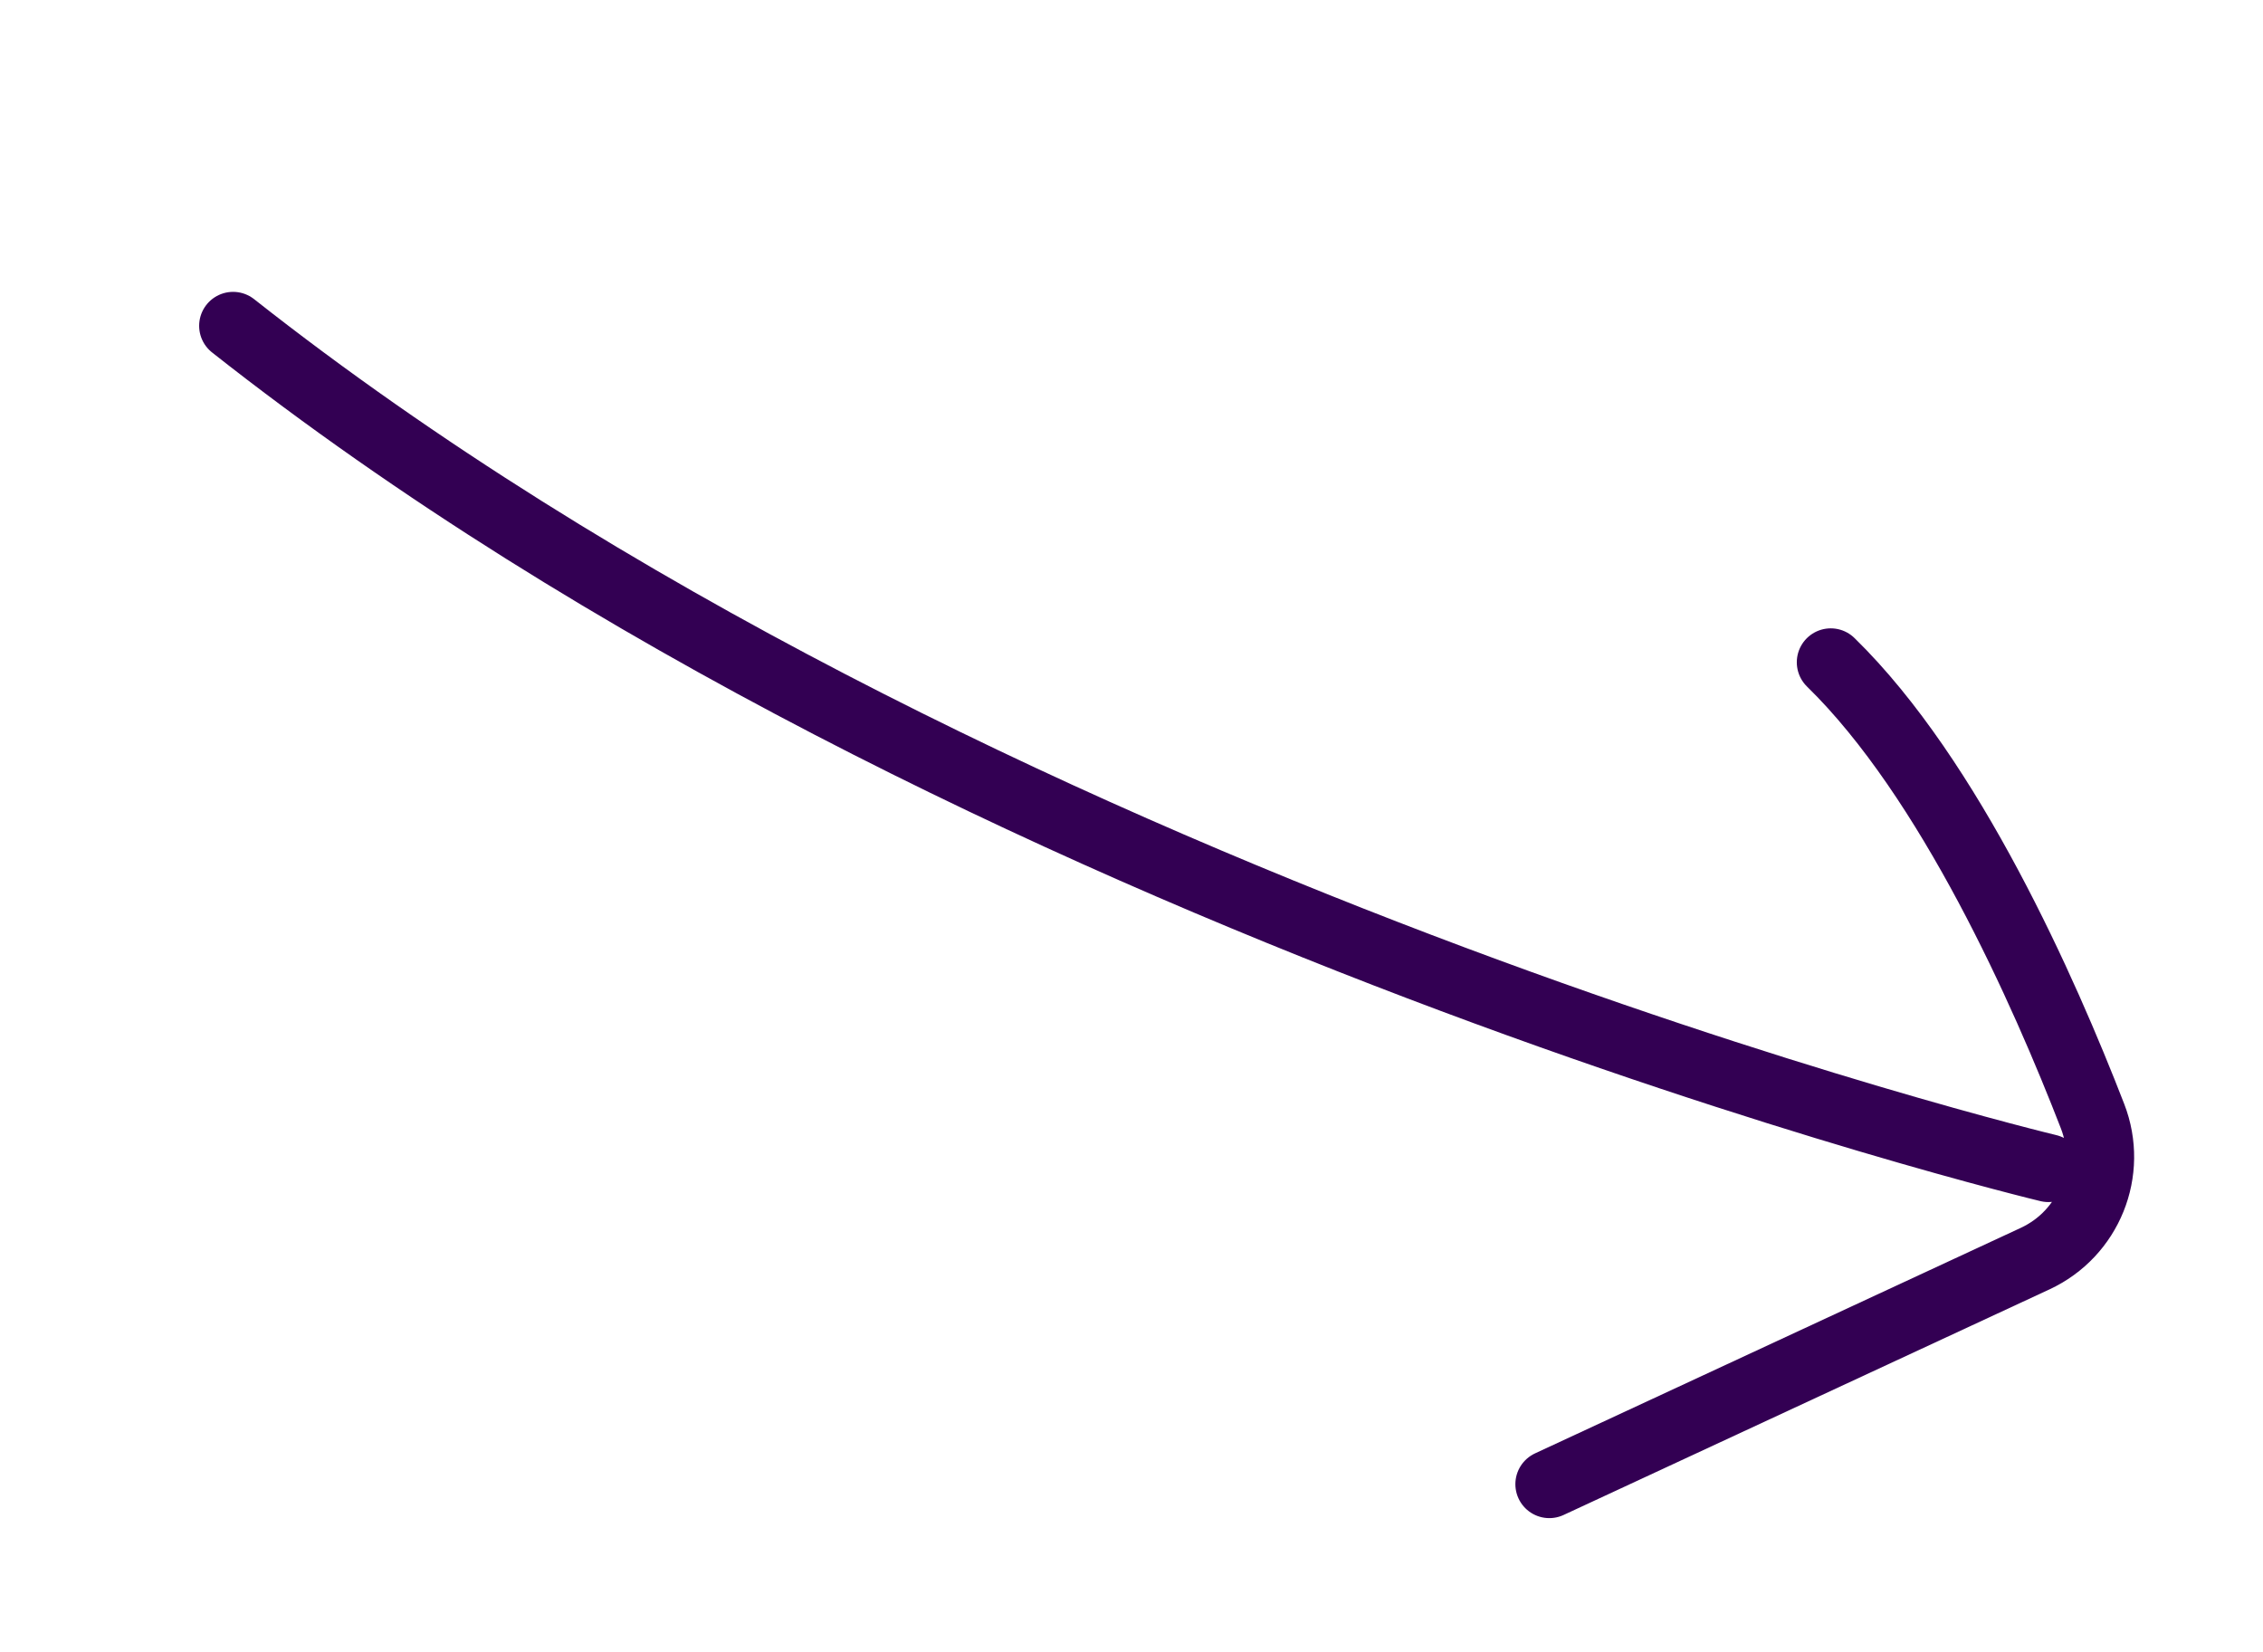
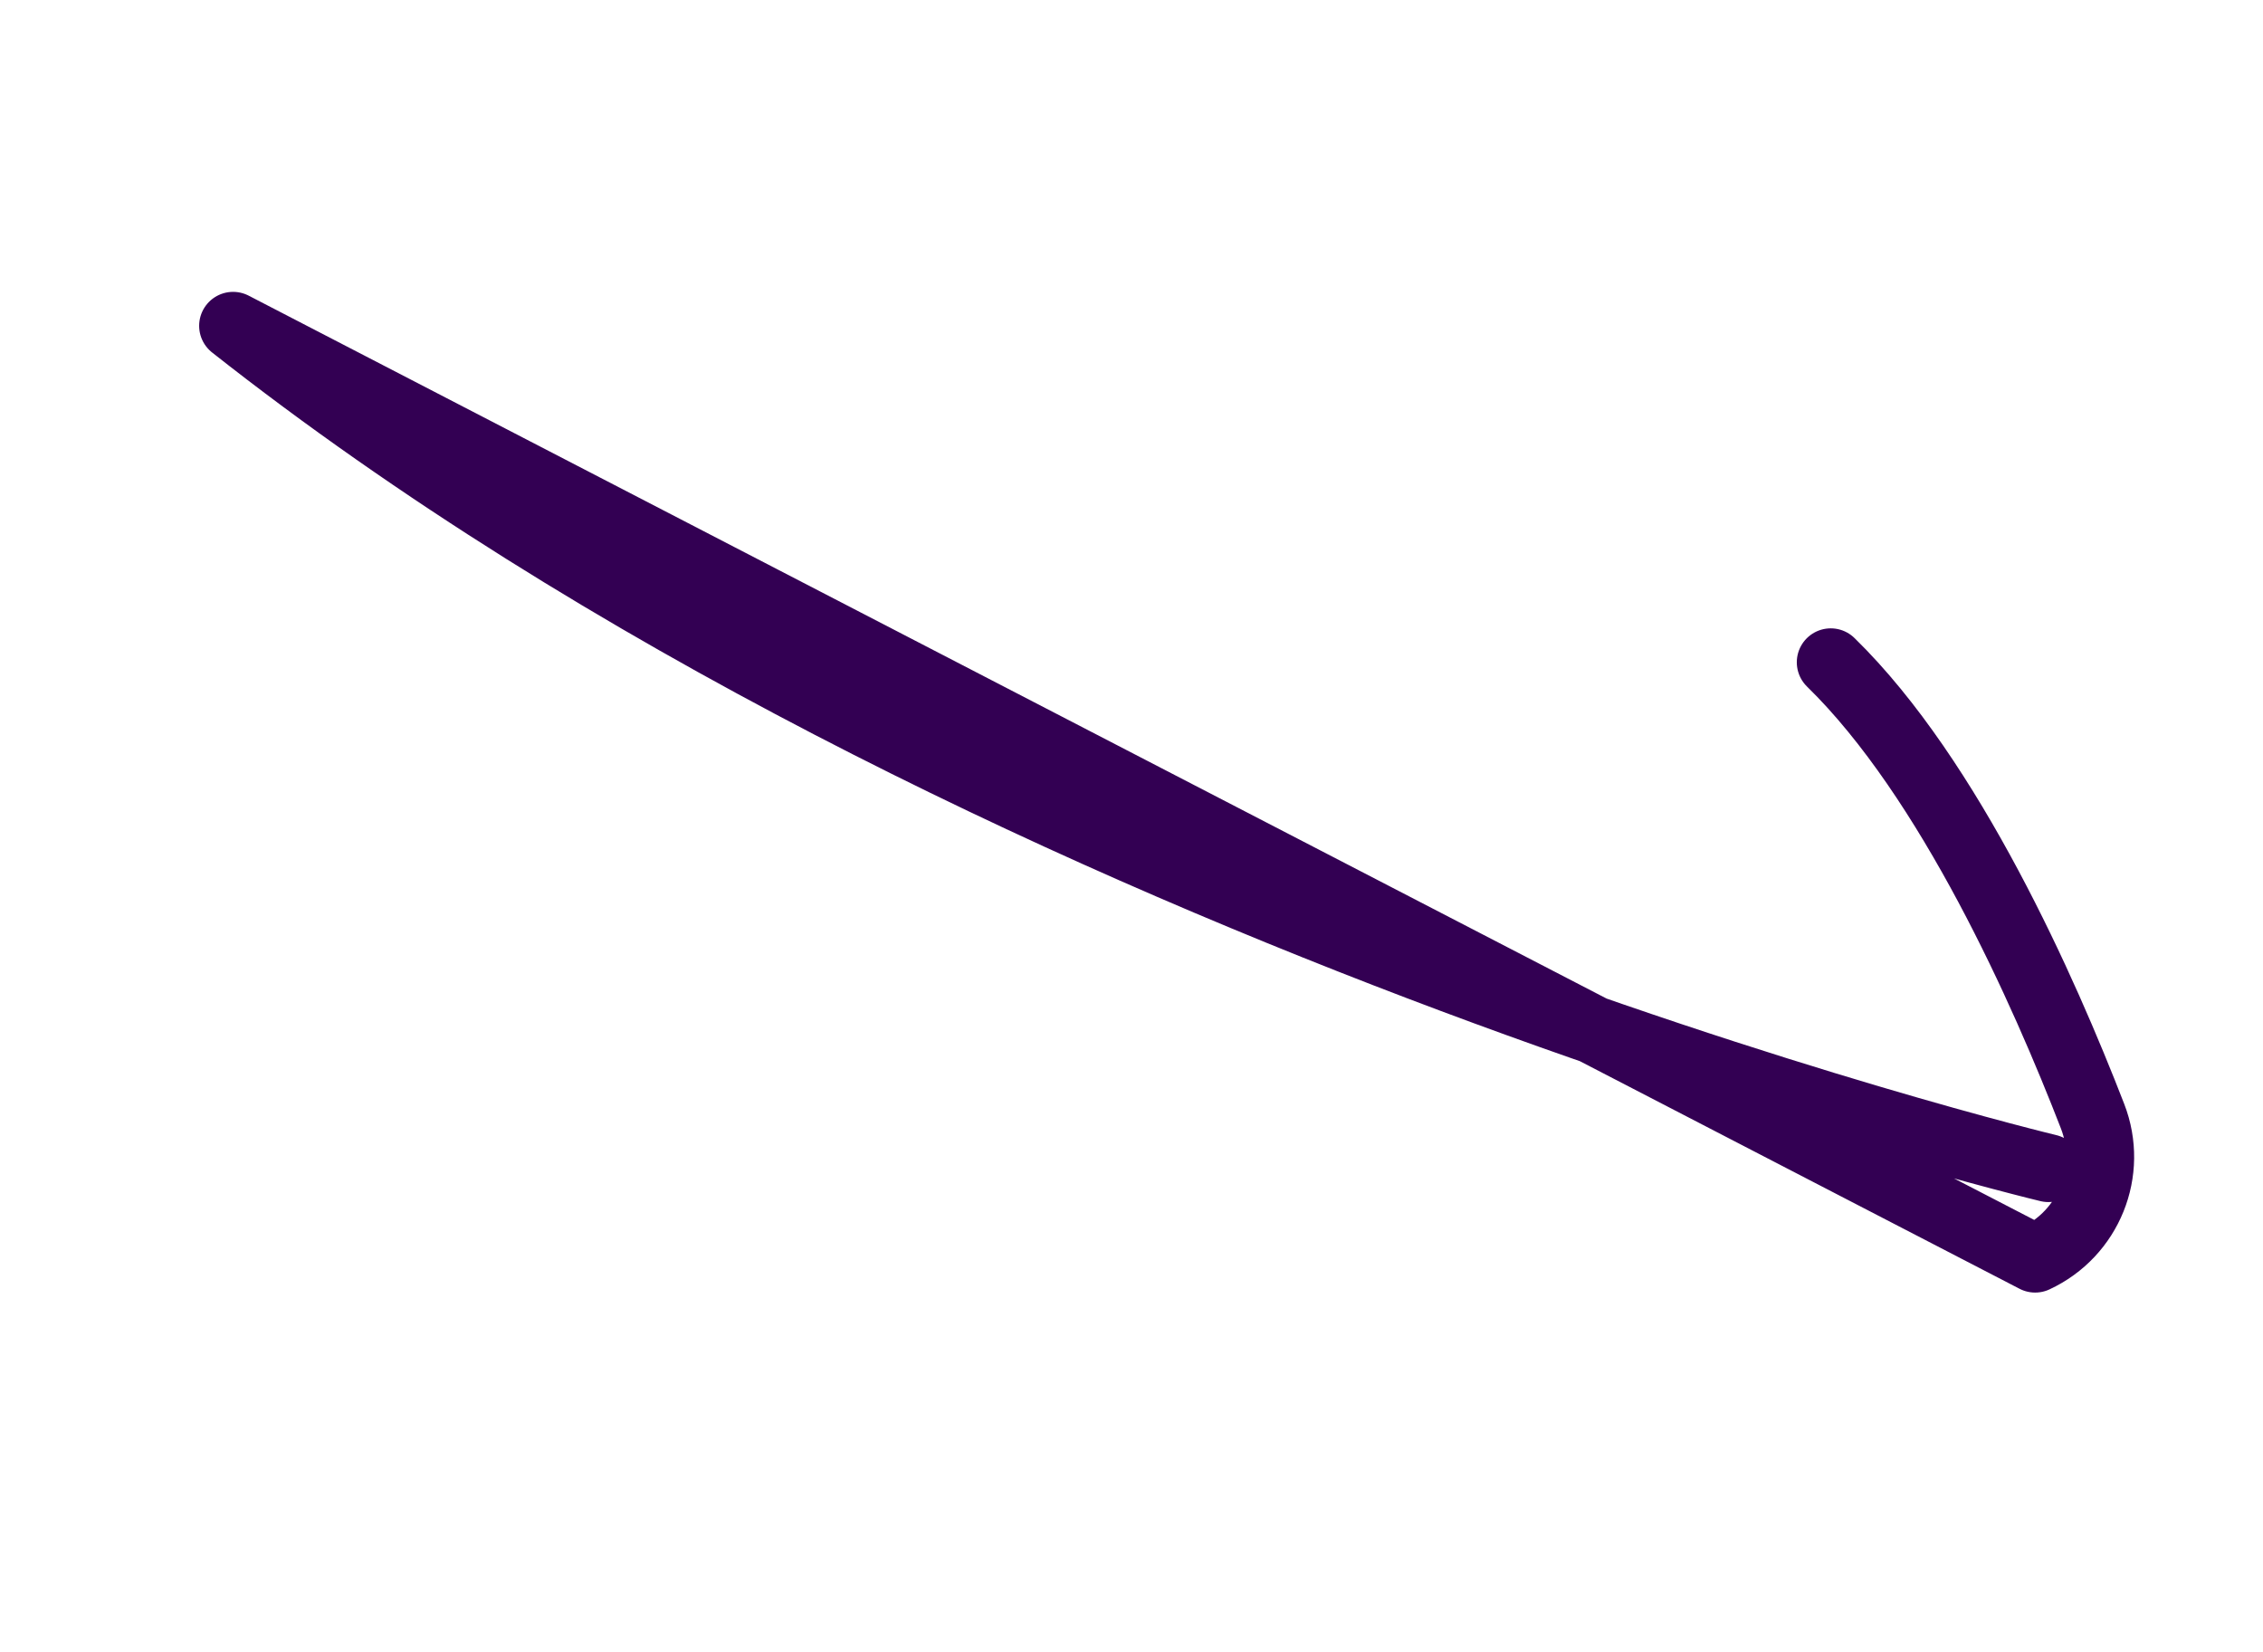
<svg xmlns="http://www.w3.org/2000/svg" width="100" height="73" viewBox="0 0 100 73" fill="none">
-   <path d="M90.516 51.618C90.516 51.618 43.085 40.26 10.3 14.397M68.463 65.584L89.931 55.617C92.304 54.514 93.417 51.768 92.468 49.322C90.329 43.803 86.175 34.416 80.899 29.266" stroke="#330053" stroke-width="3" stroke-miterlimit="10" stroke-linecap="round" stroke-linejoin="round" />
+   <path d="M90.516 51.618C90.516 51.618 43.085 40.26 10.3 14.397L89.931 55.617C92.304 54.514 93.417 51.768 92.468 49.322C90.329 43.803 86.175 34.416 80.899 29.266" stroke="#330053" stroke-width="3" stroke-miterlimit="10" stroke-linecap="round" stroke-linejoin="round" />
</svg>